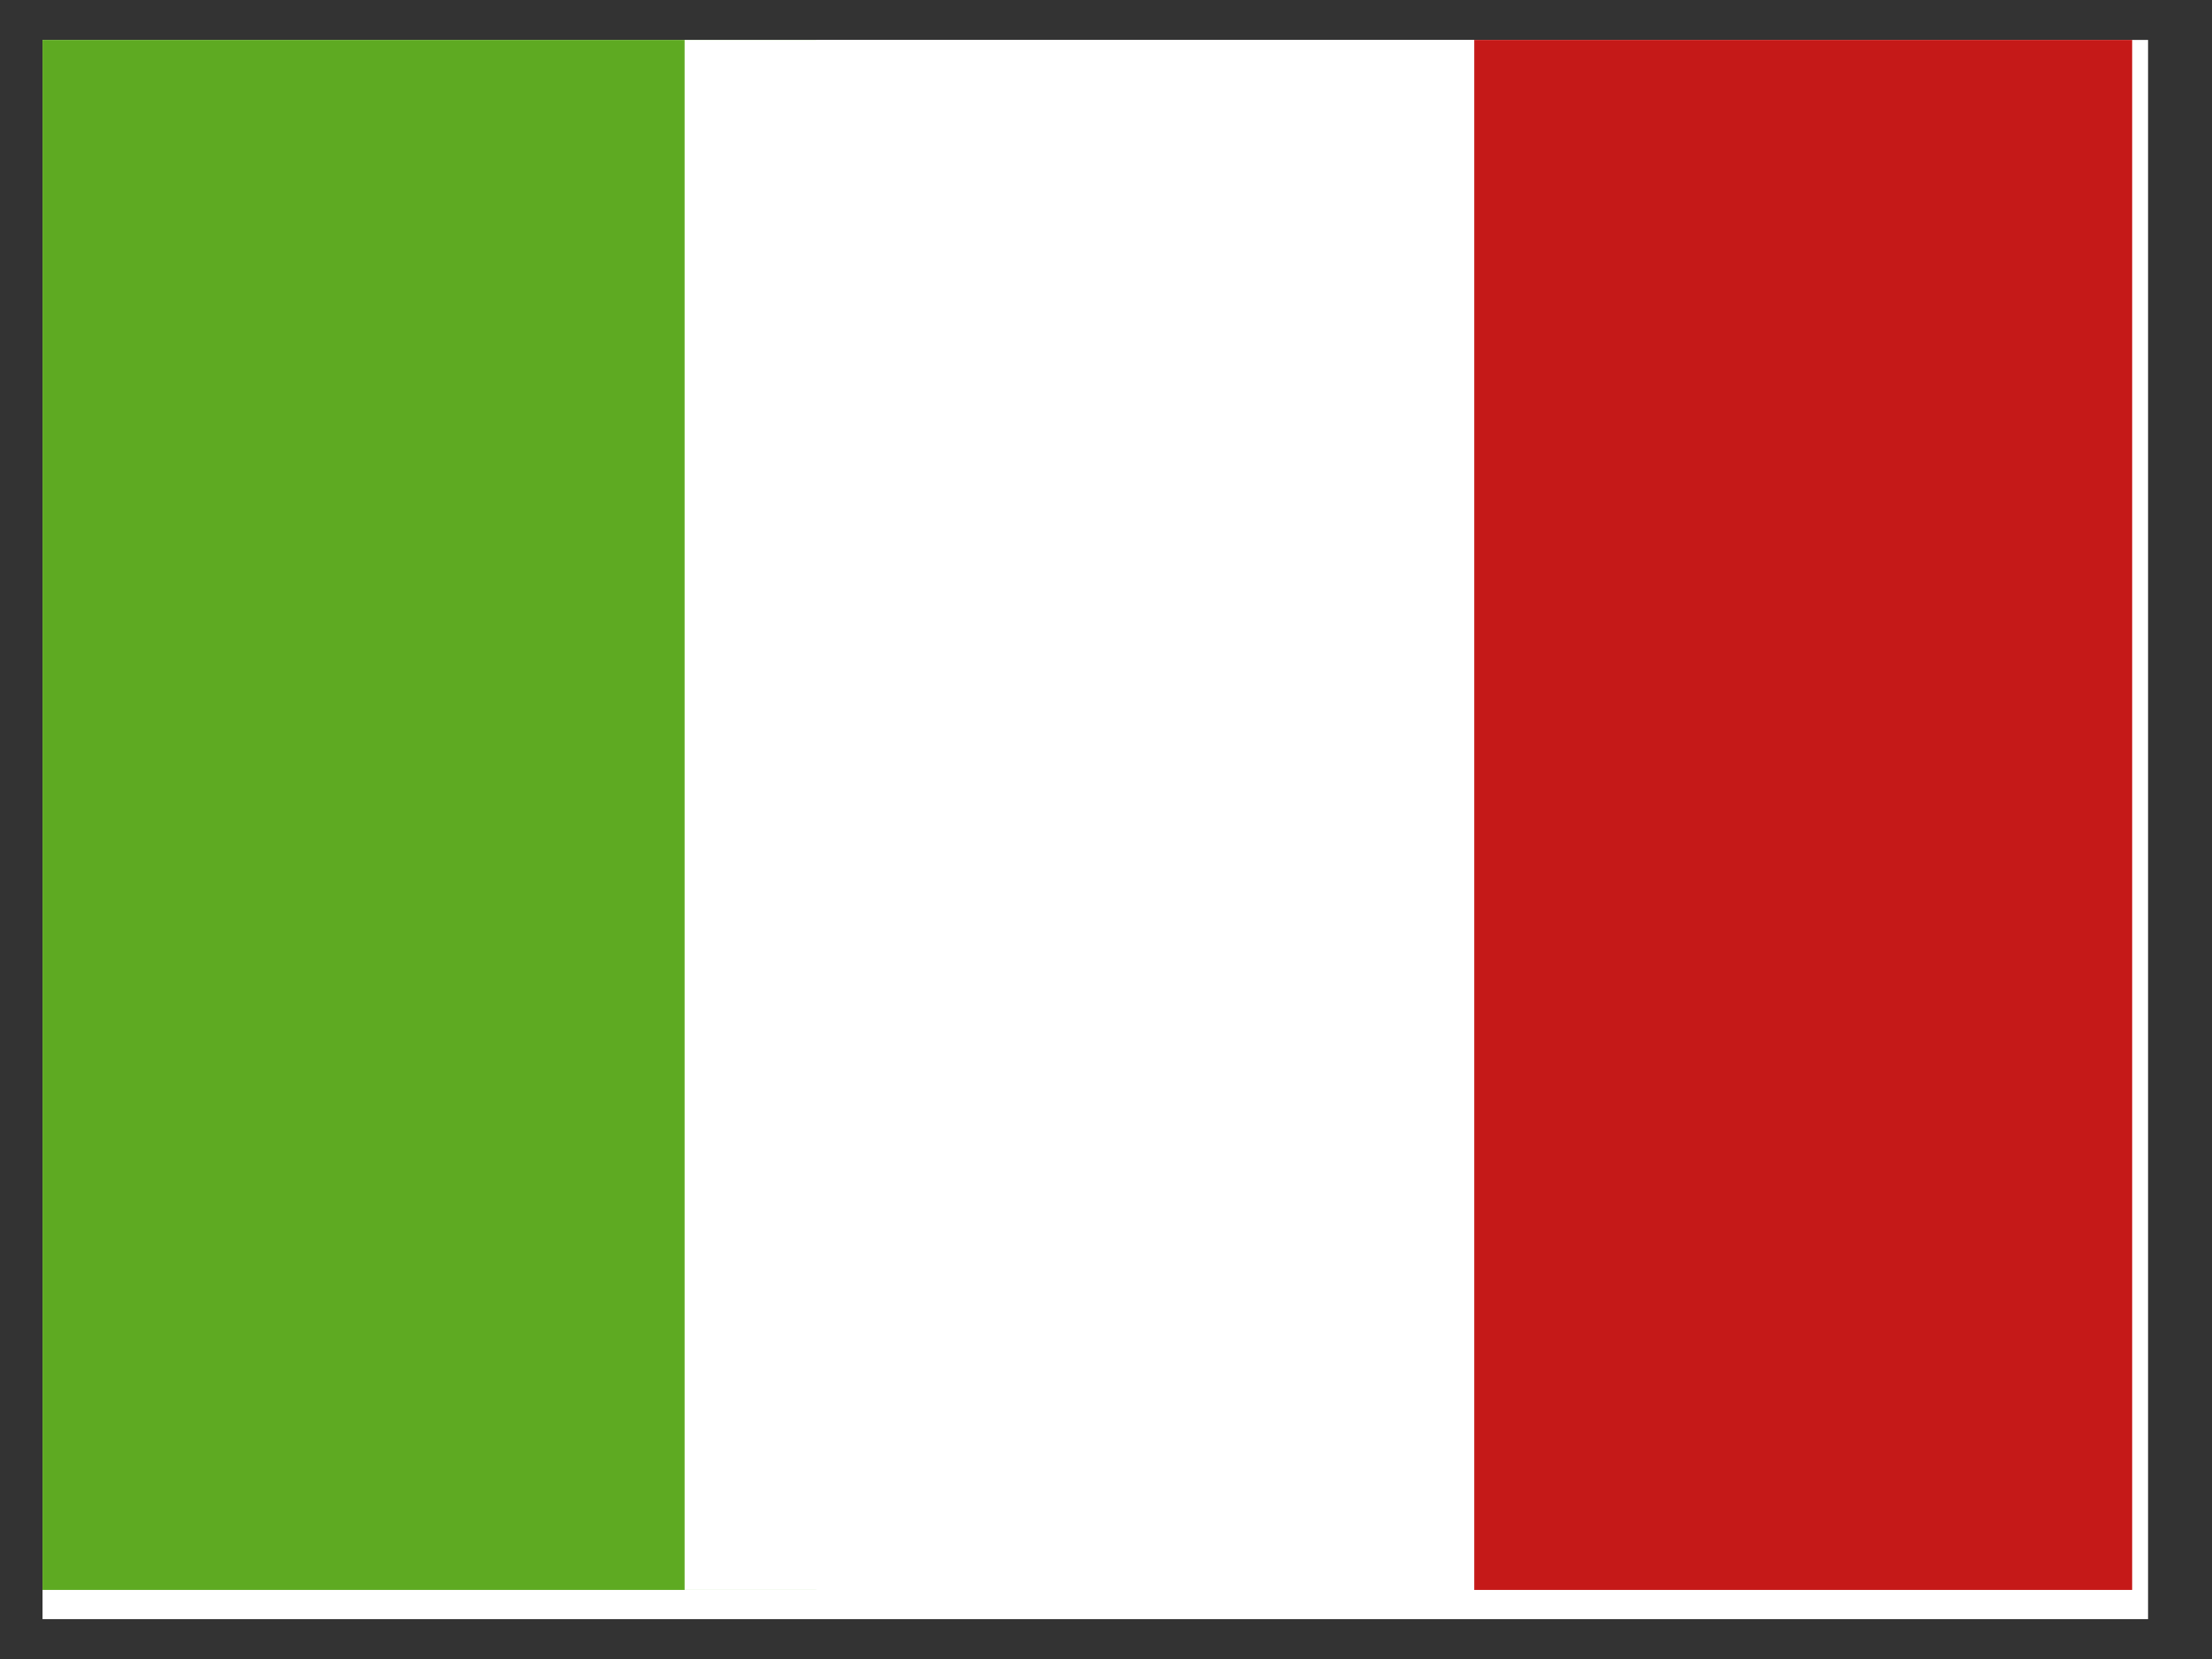
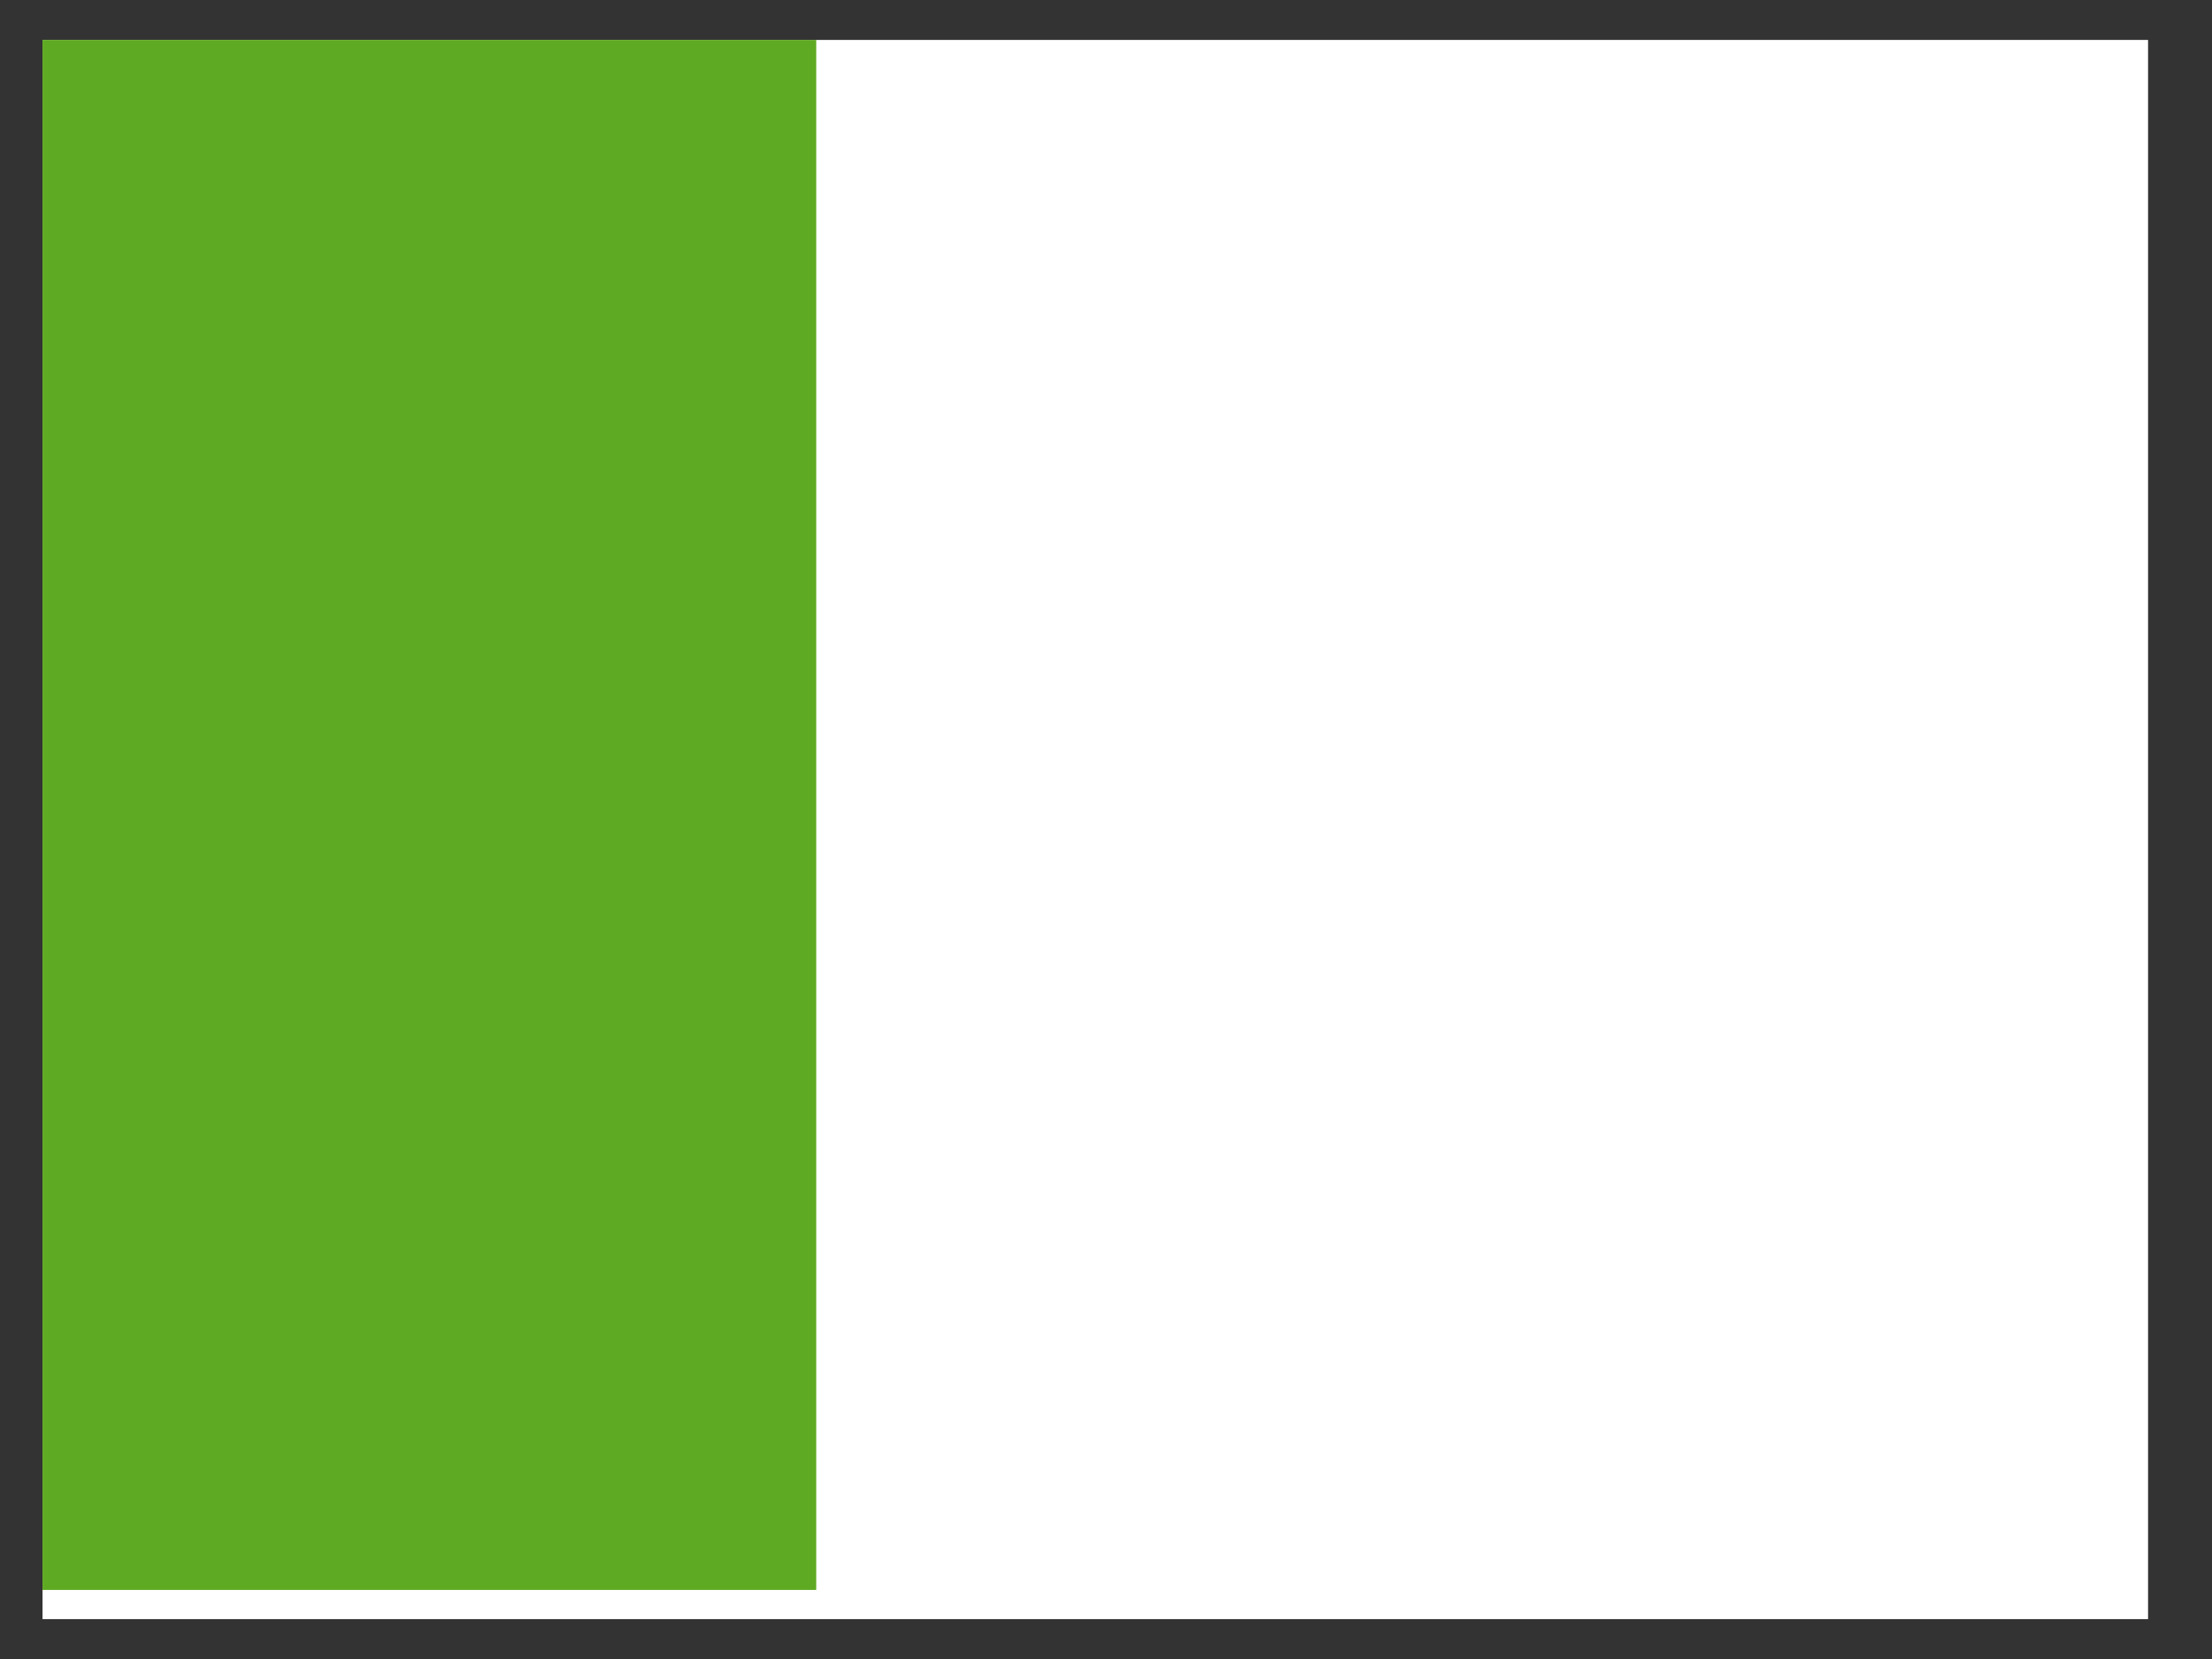
<svg xmlns="http://www.w3.org/2000/svg" width="32" height="24" viewBox="0 0 32 24" fill="none">
  <rect x="0" y="0" width="32" height="24" fill="#333333" stroke="none" />
  <g clip-path="url(#clip0_708_10309)">
    <rect width="30.46" height="22.845" transform="translate(0.615 0.578)" fill="white" />
-     <path fill-rule="evenodd" clip-rule="evenodd" d="M21.326 0.156H30.845V23.001H21.326V0.156Z" fill="#C51918" />
    <path fill-rule="evenodd" clip-rule="evenodd" d="M0.385 0.156H11.808V23.001H0.385V0.156Z" fill="#5EAA22" />
-     <path fill-rule="evenodd" clip-rule="evenodd" d="M9.904 0.156H21.326V23.001H9.904V0.156Z" fill="white" />
  </g>
  <defs>
    <clipPath id="clip0_708_10309">
      <rect width="30.46" height="22.845" fill="white" transform="translate(0.615 0.578)" />
    </clipPath>
  </defs>
</svg>